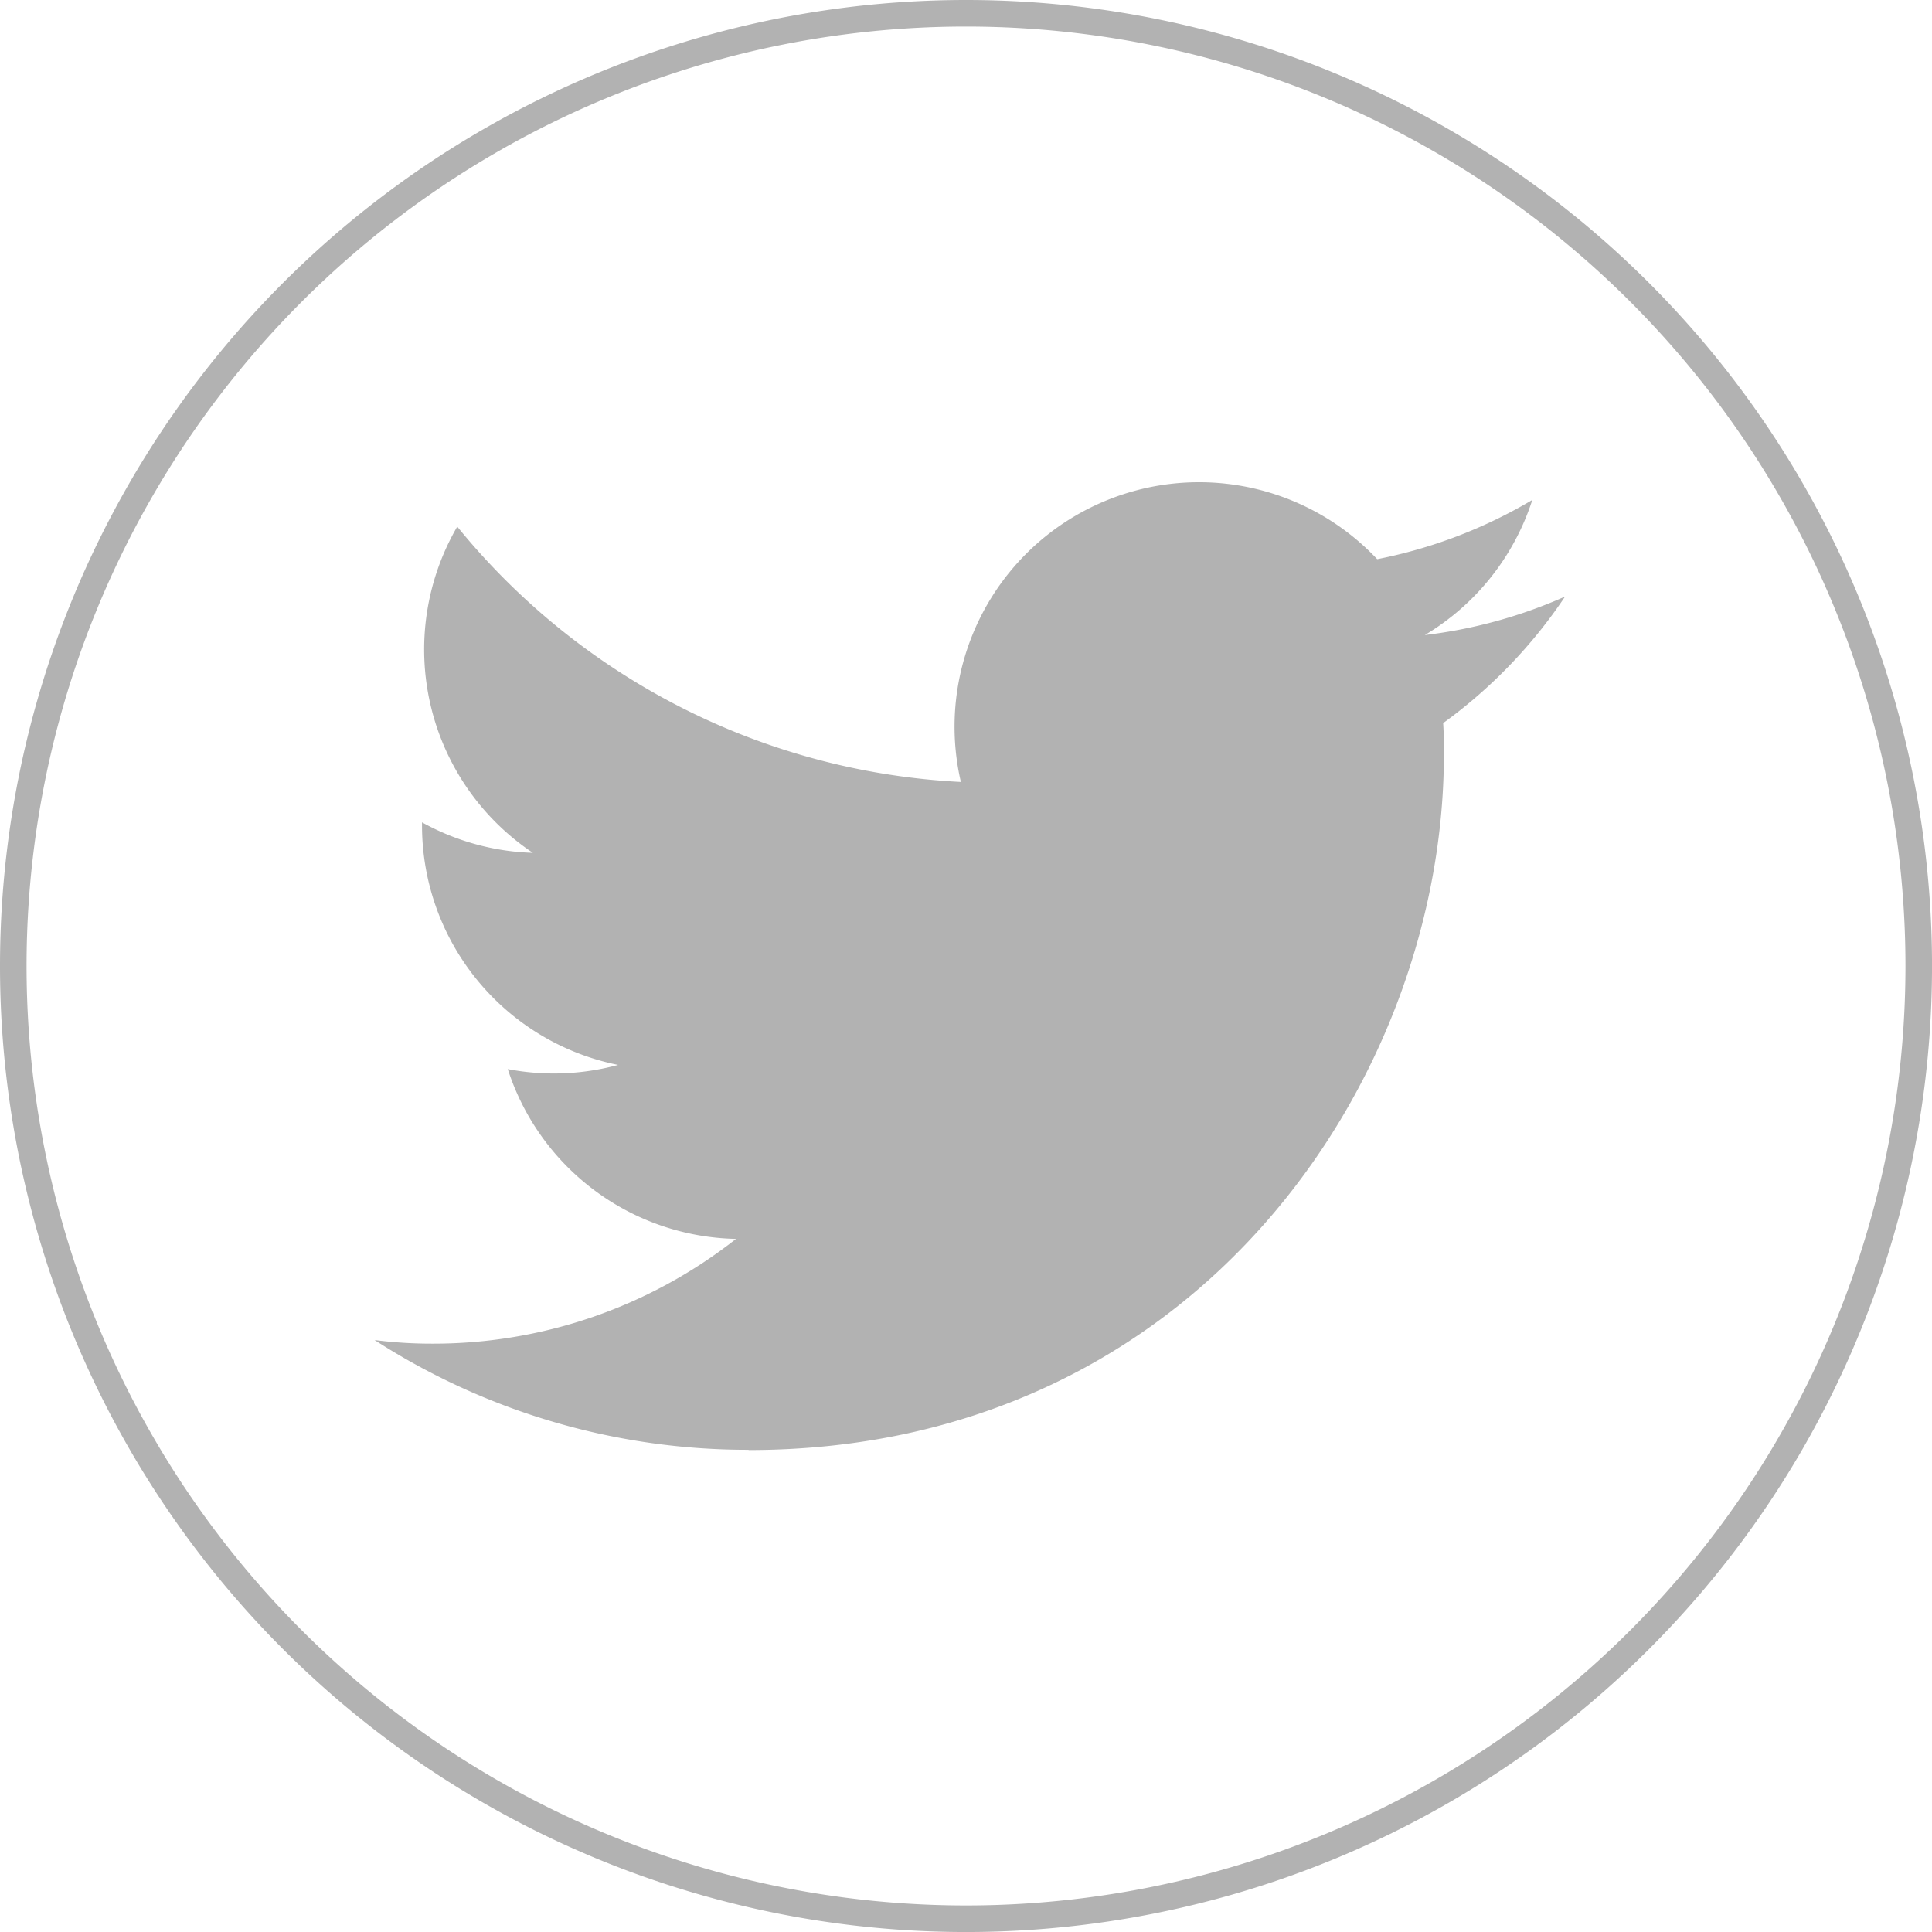
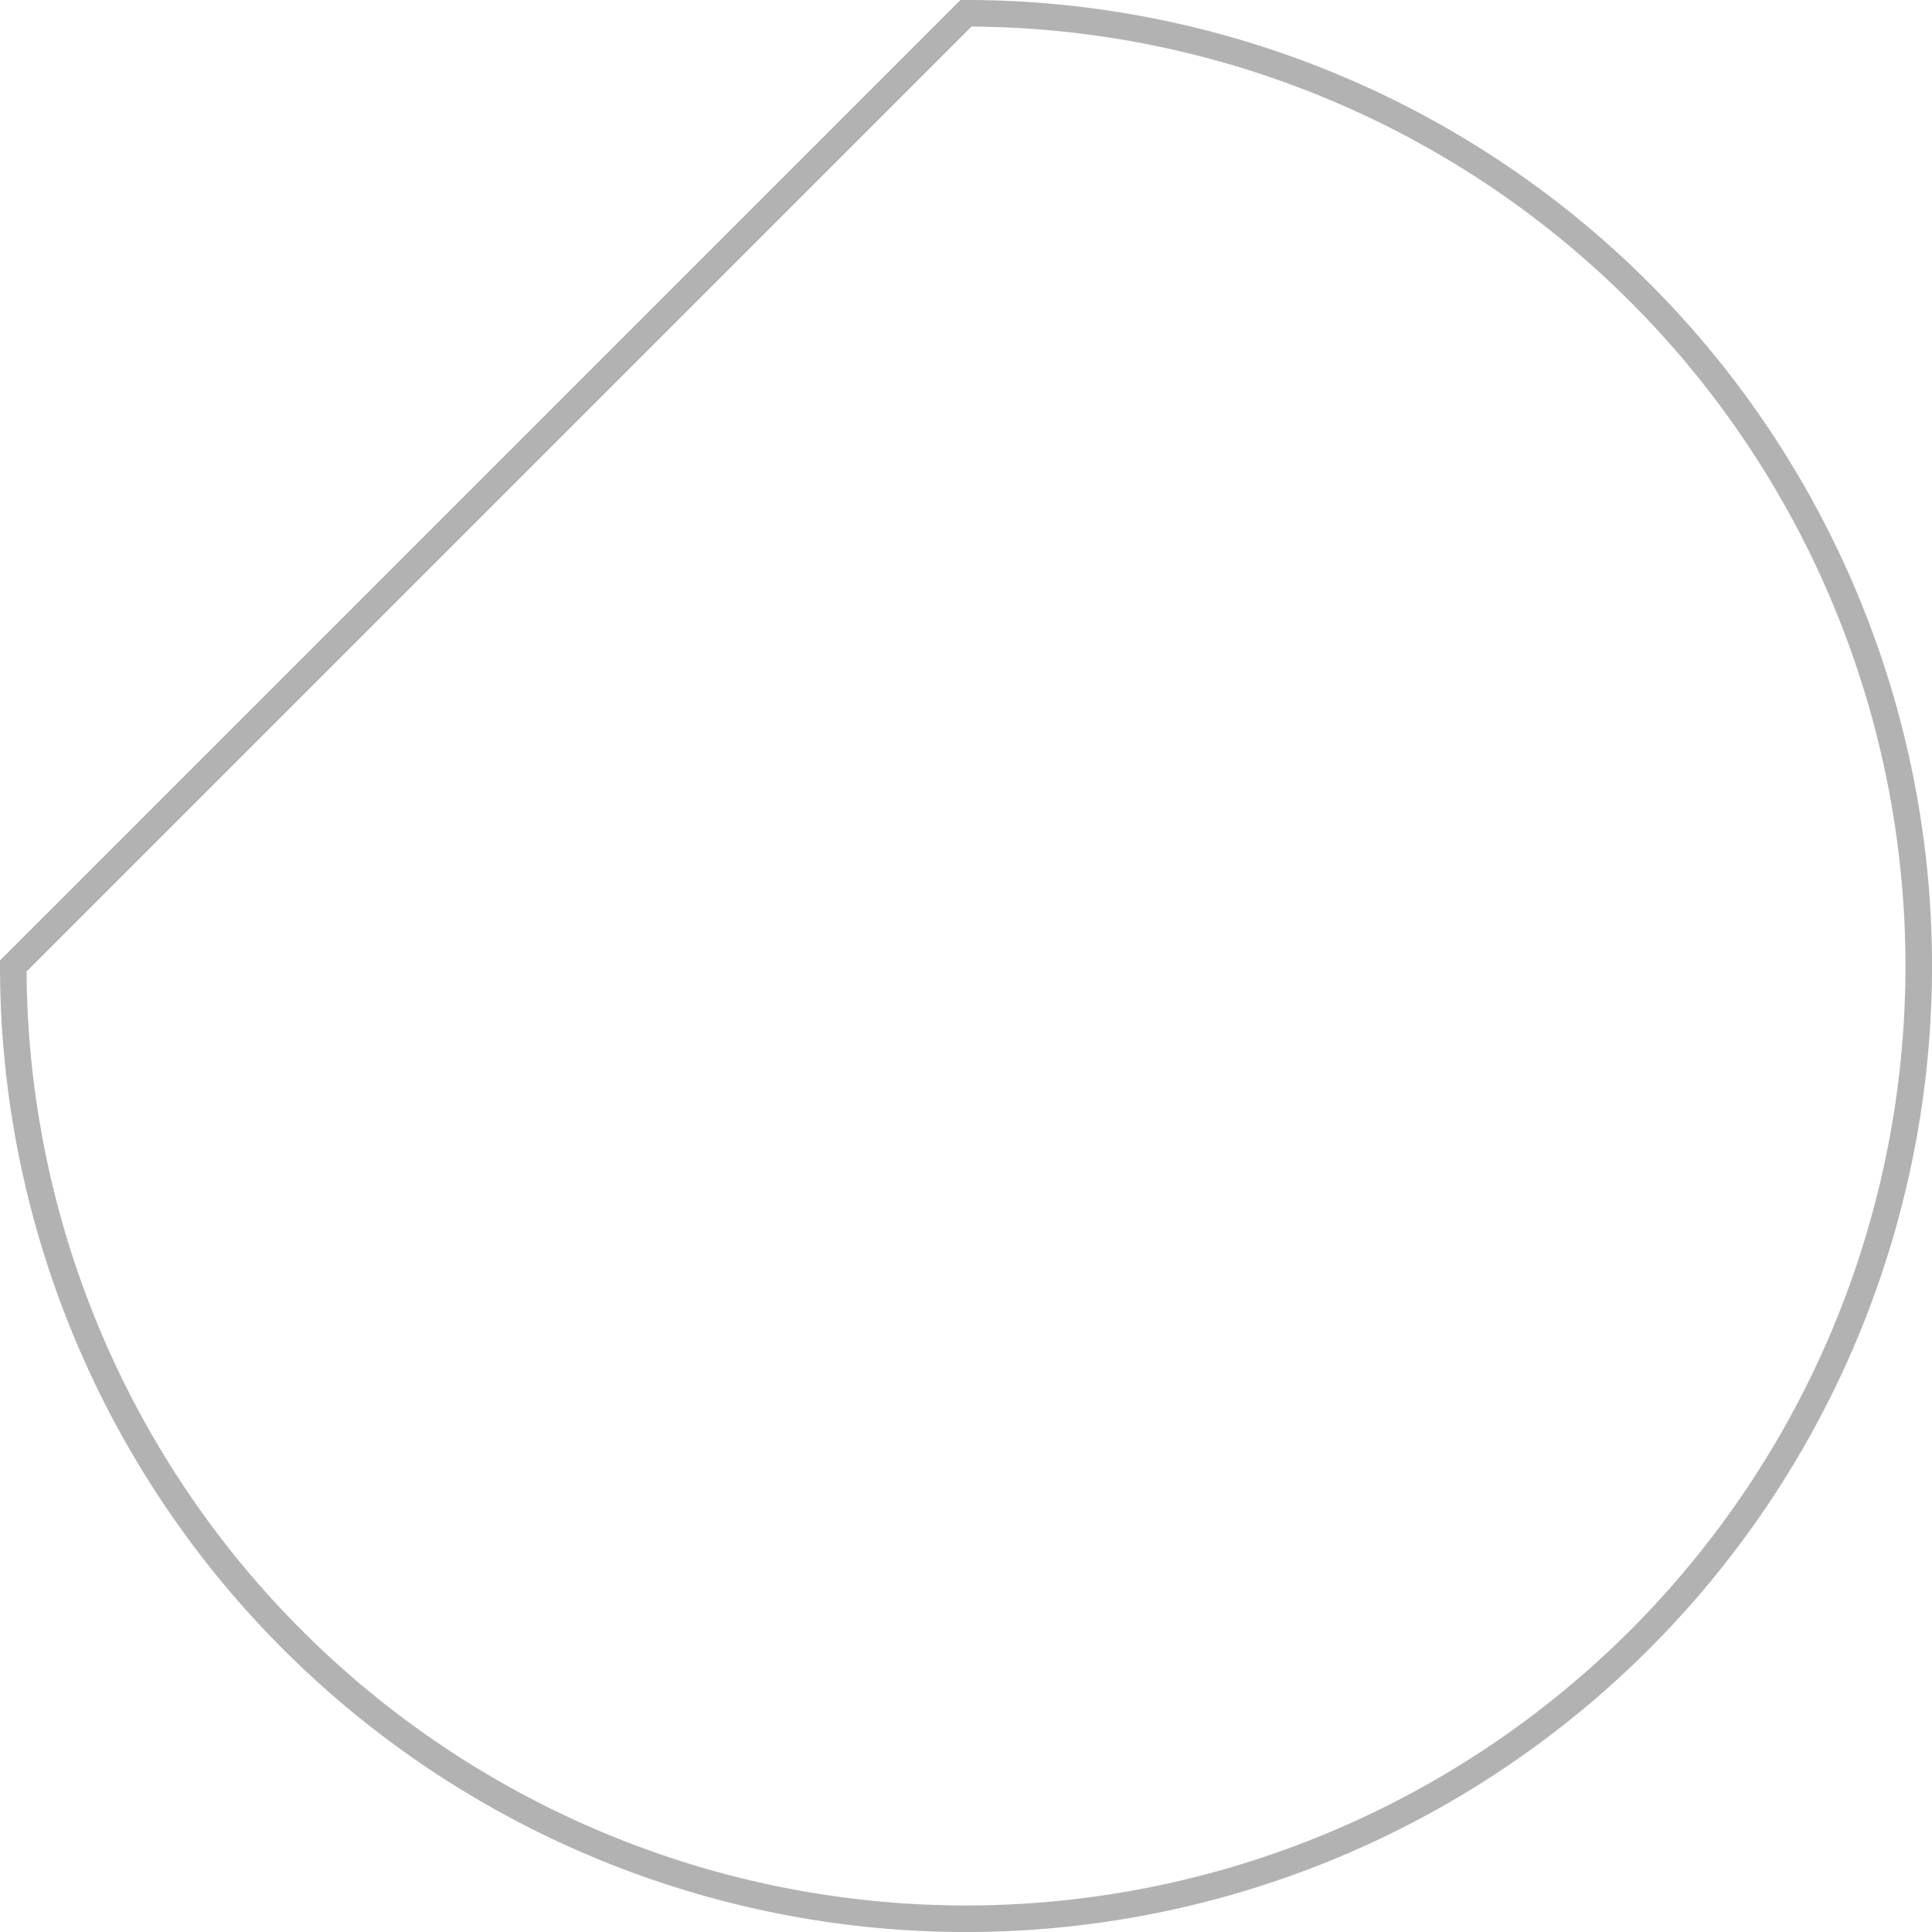
<svg xmlns="http://www.w3.org/2000/svg" width="72.741" height="72.741" viewBox="0 0 72.741 72.741">
  <g id="Group_29" data-name="Group 29" transform="translate(-1252.413 -9071.111)">
    <g id="Dark_Blue" data-name="Dark Blue" transform="translate(1252.913 9071.611)">
-       <path id="Path_33" data-name="Path 33" d="M-2891.161-1200h0a35.874,35.874,0,0,1,35.871,35.871h0a35.874,35.874,0,0,1-35.871,35.871h0a35.874,35.874,0,0,1-35.871-35.871h0A35.874,35.874,0,0,1-2891.161-1200Z" transform="translate(2927.032 1200)" fill="none" stroke="#b2b2b2" stroke-miterlimit="10" stroke-width="1" />
+       <path id="Path_33" data-name="Path 33" d="M-2891.161-1200h0a35.874,35.874,0,0,1,35.871,35.871h0a35.874,35.874,0,0,1-35.871,35.871h0a35.874,35.874,0,0,1-35.871-35.871h0Z" transform="translate(2927.032 1200)" fill="none" stroke="#b2b2b2" stroke-miterlimit="10" stroke-width="1" />
    </g>
-     <path id="Path_34" data-name="Path 34" d="M-2905.851-1154.346c16.917,0,26.179-14.018,26.179-26.18,0-.395,0-.795-.027-1.19a18.748,18.748,0,0,0,4.59-4.765,18.286,18.286,0,0,1-5.28,1.45,9.217,9.217,0,0,0,4.046-5.087,18.377,18.377,0,0,1-5.84,2.23,9.213,9.213,0,0,0-13.014-.4,9.212,9.212,0,0,0-2.661,8.788,26.13,26.13,0,0,1-18.961-9.614,9.209,9.209,0,0,0,2.847,12.283,9.181,9.181,0,0,1-4.174-1.148v.115a9.2,9.2,0,0,0,7.382,9.018,9.224,9.224,0,0,1-4.153.157,9.222,9.222,0,0,0,8.594,6.393,18.437,18.437,0,0,1-11.42,3.945,17.006,17.006,0,0,1-2.188-.136,25.9,25.9,0,0,0,14.082,4.132" transform="translate(4186.448 10280.052)" fill="#b2b2b2" />
  </g>
</svg>